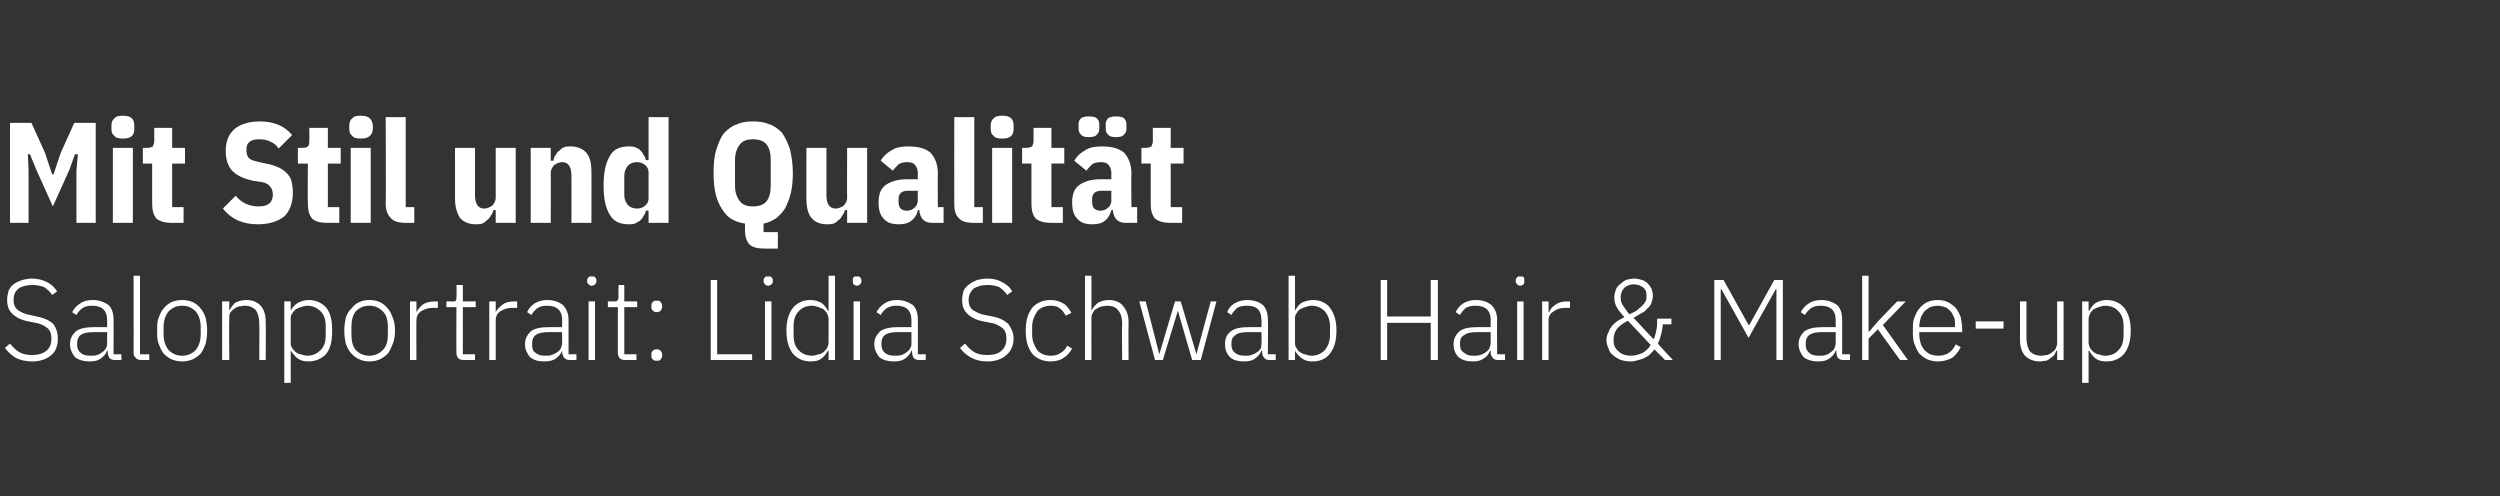
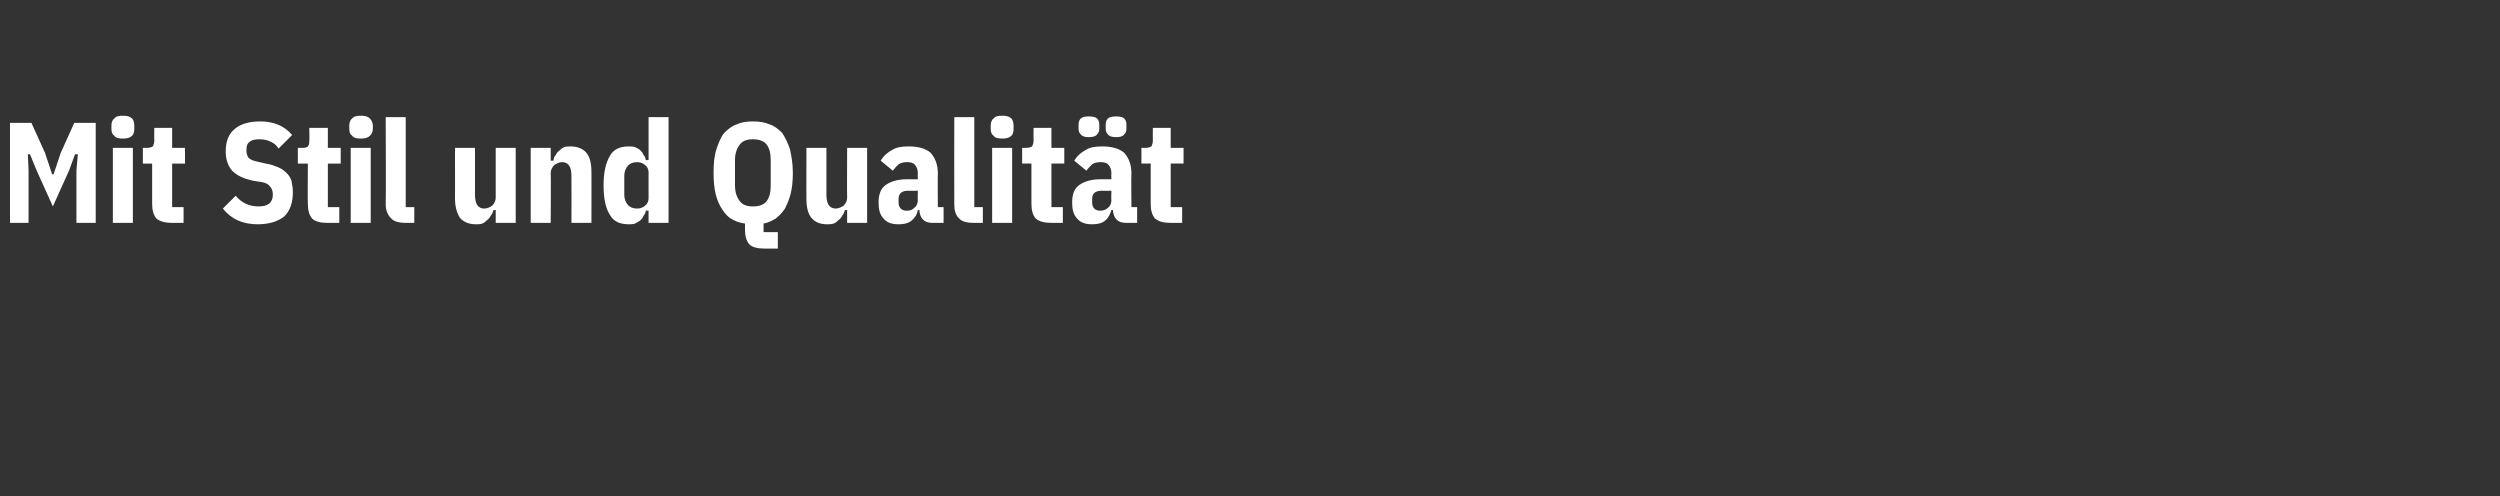
<svg xmlns="http://www.w3.org/2000/svg" version="1.1" width="350px" height="69.5px" viewBox="0 -1 350 69.5" style="top:-1px">
  <rect x="0" y="-1" width="350" height="69.5" fill="#333333" stroke="none" />
  <desc>Mit Stil und Qualit t Salonportrait: Lidia Schwab Hair &amp; Make up</desc>
  <defs />
  <g id="Polygon257462">
-     <path d="m4.5 49.6c-.9 0-1.7-.2-2.3-.5c-.6-.4-1.1-.8-1.5-1.4c0 0 .7-.6.7-.6c.4.5.8.9 1.3 1.2c.5.3 1.1.4 1.8.4c.9 0 1.5-.2 2-.6c.5-.4.7-1 .7-1.7c0-.7-.2-1.2-.6-1.5c-.4-.3-.9-.6-1.6-.7c0 0-1-.2-1-.2c-1.1-.2-1.8-.6-2.3-1.1c-.5-.5-.7-1.1-.7-1.9c0-.5.1-.9.2-1.3c.2-.4.4-.7.7-.9c.4-.3.7-.4 1.2-.6c.4-.1.9-.2 1.4-.2c.8 0 1.5.2 2.1.5c.6.3 1 .7 1.4 1.3c0 0-.7.5-.7.5c-.3-.5-.7-.8-1.1-1.1c-.5-.2-1.1-.3-1.7-.3c-.8 0-1.5.2-1.9.5c-.5.4-.7.9-.7 1.6c0 .6.2 1.1.6 1.4c.4.3 1 .6 1.7.7c0 0 .9.2.9.2c1.1.2 1.9.6 2.4 1.1c.4.6.6 1.2.6 2c0 1-.3 1.8-.9 2.3c-.7.6-1.6.9-2.7.9zm11.6-.2c-.4 0-.6-.1-.8-.3c-.1-.2-.2-.4-.2-.7c-.04-.01 0-.3 0-.3c0 0-.12 0-.1 0c-.2.5-.5.8-.9 1.1c-.4.3-.9.4-1.6.4c-.8 0-1.5-.2-2-.6c-.4-.5-.7-1.1-.7-1.8c0-.8.3-1.3.8-1.8c.5-.4 1.4-.6 2.5-.6c.04-.01 1.9 0 1.9 0c0 0 .01-.97 0-1c0-1.3-.7-2-2.1-2c-.5 0-1 .1-1.3.3c-.4.3-.7.6-.9 1c0 0-.6-.4-.6-.4c.3-.5.6-.9 1.1-1.2c.4-.3 1-.5 1.8-.5c.9 0 1.6.3 2.2.7c.5.5.7 1.2.7 2.1c.01-.04 0 4.8 0 4.8l1.1 0l0 .8c0 0-.91 0-.9 0zm-3.4-.6c.3 0 .6 0 .9-.1c.3-.1.5-.2.7-.4c.2-.1.4-.3.5-.5c.2-.3.2-.5.2-.8c.01.01 0-1.5 0-1.5c0 0-1.89-.02-1.9 0c-.8 0-1.4.1-1.8.4c-.3.2-.5.6-.5 1.1c0 0 0 .3 0 .3c0 .5.2.9.5 1.1c.3.3.8.4 1.4.4zm7 .6c-.3 0-.5-.1-.7-.3c-.2-.2-.3-.4-.3-.7c.03.01 0-10.8 0-10.8l.9 0l0 11l1.3 0l0 .8c0 0-1.17 0-1.2 0zm5.8.2c-.5 0-1-.1-1.5-.3c-.4-.2-.8-.5-1.1-.8c-.3-.4-.5-.9-.7-1.4c-.2-.5-.2-1.1-.2-1.8c0-.7 0-1.3.2-1.8c.2-.5.4-1 .7-1.3c.3-.4.7-.7 1.1-.9c.5-.2 1-.3 1.5-.3c.5 0 1 .1 1.5.3c.4.2.8.5 1.1.9c.3.3.5.8.7 1.3c.1.5.2 1.1.2 1.8c0 .7-.1 1.3-.2 1.8c-.2.5-.4 1-.7 1.4c-.3.3-.7.6-1.1.8c-.5.2-1 .3-1.5.3zm0-.8c.8 0 1.4-.3 1.9-.8c.4-.5.7-1.2.7-2.2c0 0 0-1 0-1c0-1-.3-1.7-.7-2.2c-.5-.5-1.1-.8-1.9-.8c-.8 0-1.4.3-1.9.8c-.4.5-.7 1.2-.7 2.2c0 0 0 1 0 1c0 1 .3 1.7.7 2.2c.5.5 1.1.8 1.9.8zm5.6.6l0-8.2l1 0l0 1.3c0 0 0 0 0 0c.2-.4.5-.8.8-1.1c.4-.2.9-.4 1.6-.4c.9 0 1.5.3 2 .8c.5.6.7 1.3.7 2.3c.03.04 0 5.3 0 5.3l-.9 0c0 0 .03-5.1 0-5.1c0-.8-.2-1.5-.5-1.9c-.4-.4-.9-.6-1.5-.6c-.3 0-.6.1-.9.1c-.2.1-.5.2-.7.4c-.2.1-.3.3-.5.5c-.1.3-.1.5-.1.8c-.05.04 0 5.8 0 5.8l-1 0zm8.7-8.2l.9 0l0 1.3c0 0 .03.02 0 0c.2-.4.5-.8 1-1.1c.4-.2.9-.4 1.5-.4c1 0 1.9.4 2.5 1.1c.6.8.8 1.8.8 3.2c0 1.4-.2 2.4-.8 3.2c-.6.7-1.5 1.1-2.5 1.1c-.6 0-1.1-.1-1.5-.4c-.4-.3-.7-.7-1-1.1c.03-.01 0 0 0 0l0 4.5l-.9 0l0-11.4zm3.2 7.6c.8 0 1.4-.3 1.9-.8c.5-.5.7-1.2.7-2.1c0 0 0-1.2 0-1.2c0-.9-.2-1.6-.7-2.1c-.5-.5-1.1-.8-1.9-.8c-.3 0-.6.1-.9.2c-.3.1-.5.2-.7.3c-.2.2-.4.4-.5.6c-.2.2-.2.5-.2.8c0 0 0 3.2 0 3.2c0 .3 0 .6.2.8c.1.2.3.4.5.6c.2.1.4.3.7.3c.3.1.6.2.9.2zm8.7.8c-.5 0-1-.1-1.4-.3c-.5-.2-.8-.5-1.1-.8c-.4-.4-.6-.9-.8-1.4c-.1-.5-.2-1.1-.2-1.8c0-.7.1-1.3.2-1.8c.2-.5.4-1 .8-1.3c.3-.4.6-.7 1.1-.9c.4-.2.9-.3 1.4-.3c.6 0 1 .1 1.5.3c.4.2.8.5 1.1.9c.3.3.5.8.7 1.3c.2.5.3 1.1.3 1.8c0 .7-.1 1.3-.3 1.8c-.2.5-.4 1-.7 1.4c-.3.3-.7.6-1.1.8c-.5.2-.9.3-1.5.3zm0-.8c.8 0 1.4-.3 1.9-.8c.5-.5.7-1.2.7-2.2c0 0 0-1 0-1c0-1-.2-1.7-.7-2.2c-.5-.5-1.1-.8-1.9-.8c-.8 0-1.4.3-1.9.8c-.4.5-.6 1.2-.6 2.2c0 0 0 1 0 1c0 1 .2 1.7.6 2.2c.5.5 1.1.8 1.9.8zm5.7.6l0-8.2l.9 0l0 1.5c0 0 .04-.02 0 0c.2-.4.5-.7.8-1c.4-.3 1-.5 1.7-.5c-.04.01.5 0 .5 0l0 .9c0 0-.71 0-.7 0c-.7 0-1.2.2-1.7.5c-.4.3-.6.7-.6 1.2c-.03 0 0 5.6 0 5.6l-.9 0zm7.5 0c-.4 0-.6-.1-.8-.3c-.1-.2-.2-.4-.2-.7c-.03-.01 0-6.4 0-6.4l-1.4 0l0-.8c0 0 .88.01.9 0c.2 0 .3 0 .4-.1c.1-.1.1-.3.1-.5c.05-.02 0-1.7 0-1.7l.9 0l0 2.3l1.8 0l0 .8l-1.8 0l0 6.6l1.7 0l0 .8c0 0-1.63 0-1.6 0zm3.6 0l0-8.2l.9 0l0 1.5c0 0 .05-.02 0 0c.2-.4.5-.7.9-1c.3-.3.9-.5 1.6-.5c-.03.01.5 0 .5 0l0 .9c0 0-.7 0-.7 0c-.7 0-1.2.2-1.7.5c-.4.3-.6.7-.6 1.2c-.01 0 0 5.6 0 5.6l-.9 0zm11.3 0c-.4 0-.6-.1-.8-.3c-.2-.2-.2-.4-.3-.7c.03-.01 0-.3 0-.3c0 0-.05 0 0 0c-.2.5-.5.8-.9 1.1c-.4.3-1 .4-1.6.4c-.9 0-1.5-.2-2-.6c-.4-.5-.7-1.1-.7-1.8c0-.8.3-1.3.8-1.8c.5-.4 1.3-.6 2.5-.6c.01-.01 1.9 0 1.9 0c0 0-.02-.97 0-1c0-1.3-.7-2-2.1-2c-.5 0-1 .1-1.3.3c-.4.3-.7.6-.9 1c0 0-.6-.4-.6-.4c.2-.5.6-.9 1-1.2c.5-.3 1.1-.5 1.8-.5c1 0 1.7.3 2.2.7c.5.5.8 1.2.8 2.1c-.01-.04 0 4.8 0 4.8l1.1 0l0 .8c0 0-.94 0-.9 0zm-3.5-.6c.4 0 .7 0 .9-.1c.3-.1.6-.2.8-.4c.2-.1.4-.3.5-.5c.1-.3.2-.5.2-.8c-.02.01 0-1.5 0-1.5c0 0-1.92-.02-1.9 0c-.8 0-1.4.1-1.8.4c-.3.2-.5.6-.5 1.1c0 0 0 .3 0 .3c0 .5.1.9.5 1.1c.3.3.8.4 1.3.4zm6.5-9.8c-.2 0-.3-.1-.4-.2c-.1-.1-.2-.2-.2-.4c0 0 0-.2 0-.2c0-.1.1-.3.2-.4c.1-.1.2-.1.4-.1c.3 0 .4 0 .5.1c.1.1.2.3.2.4c0 0 0 .2 0 .2c0 .2-.1.3-.2.4c-.1.1-.2.2-.5.2zm-.4 2.2l.9 0l0 8.2l-.9 0l0-8.2zm5.1 8.2c-.4 0-.6-.1-.8-.3c-.1-.2-.2-.4-.2-.7c-.02-.01 0-6.4 0-6.4l-1.4 0l0-.8c0 0 .89.01.9 0c.2 0 .4 0 .4-.1c.1-.1.2-.3.2-.5c-.04-.02 0-1.7 0-1.7l.8 0l0 2.3l1.8 0l0 .8l-1.8 0l0 6.6l1.7 0l0 .8c0 0-1.63 0-1.6 0zm4.4.1c-.2 0-.4 0-.5-.2c-.2-.1-.2-.3-.2-.5c0 0 0-.2 0-.2c0-.2 0-.3.2-.5c.1-.1.3-.2.5-.2c.3 0 .5.1.6.2c.1.2.2.3.2.5c0 0 0 .2 0 .2c0 .2-.1.4-.2.5c-.1.2-.3.2-.6.2zm0-6.8c-.2 0-.4-.1-.5-.2c-.2-.2-.2-.3-.2-.5c0 0 0-.2 0-.2c0-.2 0-.4.2-.5c.1-.2.3-.2.5-.2c.3 0 .5 0 .6.2c.1.1.2.3.2.5c0 0 0 .2 0 .2c0 .2-.1.3-.2.5c-.1.1-.3.2-.6.2zm7.6 6.7l0-11.2l.9 0l0 10.4l4.9 0l0 .8l-5.8 0zm8-10.4c-.2 0-.3-.1-.4-.2c-.1-.1-.2-.2-.2-.4c0 0 0-.2 0-.2c0-.1.1-.3.2-.4c.1-.1.2-.1.4-.1c.3 0 .4 0 .5.1c.1.1.2.3.2.4c0 0 0 .2 0 .2c0 .2-.1.3-.2.4c-.1.1-.2.2-.5.2zm-.4 2.2l.9 0l0 8.2l-.9 0l0-8.2zm8.9 6.9c0 0-.05-.01-.1 0c-.2.4-.5.8-.9 1.1c-.4.3-.9.4-1.5.4c-1.1 0-1.9-.4-2.5-1.1c-.6-.8-.9-1.8-.9-3.2c0-1.4.3-2.4.9-3.2c.6-.7 1.4-1.1 2.5-1.1c.6 0 1.1.2 1.5.4c.4.3.7.7.9 1.1c.05.02.1 0 .1 0l0-4.9l.9 0l0 11.8l-.9 0l0-1.3zm-2.3.7c.3 0 .6-.1.9-.2c.3 0 .5-.2.7-.3c.2-.2.4-.4.5-.6c.1-.2.2-.5.2-.8c0 0 0-3.2 0-3.2c0-.3-.1-.6-.2-.8c-.1-.2-.3-.4-.5-.6c-.2-.1-.4-.2-.7-.3c-.3-.1-.6-.2-.9-.2c-.8 0-1.5.3-1.9.8c-.5.5-.7 1.2-.7 2.1c0 0 0 1.2 0 1.2c0 .9.2 1.6.7 2.1c.4.5 1.1.8 1.9.8zm6.3-9.8c-.2 0-.4-.1-.5-.2c-.1-.1-.1-.2-.1-.4c0 0 0-.2 0-.2c0-.1 0-.3.1-.4c.1-.1.3-.1.5-.1c.2 0 .3 0 .4.1c.1.1.2.3.2.4c0 0 0 .2 0 .2c0 .2-.1.3-.2.4c-.1.1-.2.2-.4.2zm-.5 2.2l.9 0l0 8.2l-.9 0l0-8.2zm9.2 8.2c-.4 0-.6-.1-.8-.3c-.1-.2-.2-.4-.2-.7c-.04-.01 0-.3 0-.3c0 0-.12 0-.1 0c-.2.5-.5.8-.9 1.1c-.4.3-.9.4-1.6.4c-.8 0-1.5-.2-2-.6c-.4-.5-.7-1.1-.7-1.8c0-.8.3-1.3.8-1.8c.5-.4 1.4-.6 2.5-.6c.04-.01 1.9 0 1.9 0c0 0 .01-.97 0-1c0-1.3-.7-2-2.1-2c-.5 0-.9.1-1.3.3c-.4.3-.7.6-.9 1c0 0-.6-.4-.6-.4c.3-.5.6-.9 1.1-1.2c.4-.3 1-.5 1.8-.5c.9 0 1.6.3 2.2.7c.5.5.7 1.2.7 2.1c.02-.04 0 4.8 0 4.8l1.1 0l0 .8c0 0-.91 0-.9 0zm-3.4-.6c.3 0 .6 0 .9-.1c.3-.1.5-.2.7-.4c.2-.1.4-.3.5-.5c.2-.3.2-.5.2-.8c.01.01 0-1.5 0-1.5c0 0-1.89-.02-1.9 0c-.8 0-1.4.1-1.8.4c-.3.2-.5.6-.5 1.1c0 0 0 .3 0 .3c0 .5.2.9.5 1.1c.3.3.8.4 1.4.4zm12.9.8c-.9 0-1.6-.2-2.2-.5c-.7-.4-1.2-.8-1.6-1.4c0 0 .7-.6.7-.6c.4.5.8.9 1.3 1.2c.5.3 1.1.4 1.9.4c.8 0 1.5-.2 1.9-.6c.5-.4.7-1 .7-1.7c0-.7-.2-1.2-.6-1.5c-.4-.3-.9-.6-1.6-.7c0 0-1-.2-1-.2c-1.1-.2-1.8-.6-2.3-1.1c-.5-.5-.7-1.1-.7-1.9c0-.5.1-.9.2-1.3c.2-.4.5-.7.8-.9c.3-.3.7-.4 1.1-.6c.4-.1.9-.2 1.4-.2c.9 0 1.6.2 2.1.5c.6.3 1.1.7 1.4 1.3c0 0-.7.5-.7.5c-.3-.5-.7-.8-1.1-1.1c-.5-.2-1-.3-1.7-.3c-.8 0-1.4.2-1.9.5c-.4.4-.7.9-.7 1.6c0 .6.2 1.1.6 1.4c.5.3 1 .6 1.7.7c0 0 1 .2 1 .2c1.1.2 1.8.6 2.3 1.1c.4.6.7 1.2.7 2c0 1-.4 1.8-1 2.3c-.7.6-1.5.9-2.7.9zm8.9 0c-1.1 0-2-.4-2.6-1.1c-.6-.8-.9-1.8-.9-3.2c0-1.4.3-2.4.9-3.2c.6-.7 1.5-1.1 2.6-1.1c.7 0 1.3.2 1.8.5c.5.3.8.8 1.1 1.3c0 0-.8.4-.8.4c-.2-.4-.5-.8-.8-1c-.3-.3-.8-.4-1.3-.4c-.8 0-1.5.3-1.9.8c-.4.6-.7 1.3-.7 2.1c0 0 0 1.2 0 1.2c0 .8.3 1.5.7 2.1c.4.5 1.1.8 1.9.8c.5 0 1-.1 1.4-.4c.4-.2.7-.6.9-1c0 0 .7.4.7.4c-.3.5-.7 1-1.2 1.3c-.4.3-1.1.5-1.8.5zm4.8-12l.9 0l0 4.9c0 0 .02 0 0 0c.2-.4.5-.8.9-1.1c.3-.2.9-.4 1.5-.4c.9 0 1.6.3 2 .8c.5.6.8 1.3.8 2.3c-.04.04 0 5.3 0 5.3l-.9 0c0 0-.05-5.1 0-5.1c0-.8-.2-1.5-.6-1.9c-.3-.4-.8-.6-1.5-.6c-.3 0-.6.1-.8.1c-.3.1-.5.2-.8.4c-.2.1-.3.3-.4.5c-.2.3-.2.5-.2.8c-.02.04 0 5.8 0 5.8l-.9 0l0-11.8zm7.6 3.6l.9 0l1.9 7.4l0 0l2.2-7.4l.8 0l2.2 7.4l0 0l2-7.4l.8 0l-2.2 8.2l-1.2 0l-2-6.9l0 0l-2.1 6.9l-1.1 0l-2.2-8.2zm18.2 8.2c-.3 0-.6-.1-.7-.3c-.2-.2-.3-.4-.3-.7c-.01-.01 0-.3 0-.3c0 0-.09 0-.1 0c-.2.5-.5.8-.9 1.1c-.4.3-.9.4-1.5.4c-.9 0-1.6-.2-2-.6c-.5-.5-.7-1.1-.7-1.8c0-.8.2-1.3.8-1.8c.5-.4 1.3-.6 2.5-.6c-.02-.01 1.8 0 1.8 0c0 0 .05-.97 0-1c0-1.3-.6-2-2-2c-.6 0-1 .1-1.4.3c-.3.3-.6.6-.8 1c0 0-.6-.4-.6-.4c.2-.5.5-.9 1-1.2c.5-.3 1.1-.5 1.8-.5c1 0 1.7.3 2.2.7c.5.5.7 1.2.7 2.1c.05-.04 0 4.8 0 4.8l1.1 0l0 .8c0 0-.88 0-.9 0zm-3.4-.6c.3 0 .6 0 .9-.1c.3-.1.5-.2.8-.4c.2-.1.3-.3.5-.5c.1-.3.1-.5.1-.8c.05.01 0-1.5 0-1.5c0 0-1.85-.02-1.9 0c-.8 0-1.4.1-1.7.4c-.4.2-.6.6-.6 1.1c0 0 0 .3 0 .3c0 .5.2.9.5 1.1c.4.3.8.4 1.4.4zm6.1-11.2l.9 0l0 4.9c0 0 .02.02 0 0c.2-.4.5-.8.9-1.1c.4-.2 1-.4 1.6-.4c1 0 1.9.4 2.4 1.1c.6.8.9 1.8.9 3.2c0 1.4-.3 2.4-.9 3.2c-.5.7-1.4 1.1-2.4 1.1c-.6 0-1.1-.1-1.5-.4c-.4-.3-.8-.7-1-1.1c.02-.01 0 0 0 0l0 1.3l-.9 0l0-11.8zm3.2 11.2c.8 0 1.4-.3 1.9-.8c.4-.5.7-1.2.7-2.1c0 0 0-1.2 0-1.2c0-.9-.3-1.6-.7-2.1c-.5-.5-1.1-.8-1.9-.8c-.3 0-.6.1-.9.2c-.3.1-.5.2-.7.3c-.3.2-.4.4-.5.6c-.2.2-.2.5-.2.8c0 0 0 3.2 0 3.2c0 .3 0 .6.2.8c.1.2.2.4.5.6c.2.1.4.3.7.3c.3.1.6.2.9.2zm16.7-4.6l-6.1 0l0 5.2l-.9 0l0-11.2l.9 0l0 5.1l6.1 0l0-5.1l1 0l0 11.2l-1 0l0-5.2zm9.4 5.2c-.3 0-.6-.1-.7-.3c-.2-.2-.3-.4-.3-.7c.01-.01 0-.3 0-.3c0 0-.07 0-.1 0c-.2.5-.4.8-.9 1.1c-.4.3-.9.4-1.5.4c-.9 0-1.5-.2-2-.6c-.5-.5-.7-1.1-.7-1.8c0-.8.3-1.3.8-1.8c.5-.4 1.3-.6 2.5-.6c-.01-.01 1.9 0 1.9 0c0 0-.04-.97 0-1c0-1.3-.7-2-2.1-2c-.6 0-1 .1-1.4.3c-.3.3-.6.6-.8 1c0 0-.6-.4-.6-.4c.2-.5.6-.9 1-1.2c.5-.3 1.1-.5 1.8-.5c1 0 1.7.3 2.2.7c.5.5.8 1.2.8 2.1c-.04-.04 0 4.8 0 4.8l1.1 0l0 .8c0 0-.96 0-1 0zm-3.4-.6c.3 0 .6 0 .9-.1c.3-.1.6-.2.8-.4c.2-.1.4-.3.5-.5c.1-.3.2-.5.2-.8c-.04.01 0-1.5 0-1.5c0 0-1.94-.02-1.9 0c-.9 0-1.4.1-1.8.4c-.4.2-.6.6-.6 1.1c0 0 0 .3 0 .3c0 .5.2.9.6 1.1c.3.3.7.4 1.3.4zm6.5-9.8c-.2 0-.3-.1-.4-.2c-.1-.1-.2-.2-.2-.4c0 0 0-.2 0-.2c0-.1.1-.3.2-.4c.1-.1.2-.1.4-.1c.2 0 .4 0 .5.1c.1.1.1.3.1.4c0 0 0 .2 0 .2c0 .2 0 .3-.1.4c-.1.1-.3.2-.5.2zm-.4 2.2l.9 0l0 8.2l-.9 0l0-8.2zm3.5 8.2l0-8.2l.9 0l0 1.5c0 0 .07-.02.1 0c.1-.4.4-.7.8-1c.4-.3.9-.5 1.6-.5c-.01.01.5 0 .5 0l0 .9c0 0-.68 0-.7 0c-.7 0-1.2.2-1.6.5c-.5.3-.7.7-.7 1.2c.01 0 0 5.6 0 5.6l-.9 0zm15.7-1.5c-.1.2-.3.4-.5.6c-.2.2-.4.4-.7.5c-.3.2-.6.3-1 .4c-.3.1-.7.2-1.1.2c-.6 0-1-.1-1.4-.2c-.4-.2-.8-.4-1.1-.7c-.3-.2-.5-.5-.6-.9c-.2-.4-.3-.8-.3-1.2c0-.4.1-.8.3-1.1c.1-.4.3-.6.5-.9c.2-.2.5-.5.8-.7c.3-.2.6-.3.9-.5c-.4-.5-.8-.9-1-1.3c-.3-.5-.4-.9-.4-1.5c0-.3.1-.7.2-1c.1-.3.3-.6.6-.8c.2-.2.5-.4.8-.6c.4-.1.8-.2 1.2-.2c.4 0 .7.1 1.1.2c.3.1.6.3.8.5c.2.2.4.5.5.7c.1.3.2.6.2 1c0 .4-.1.7-.2 1c-.1.3-.3.6-.6.8c-.2.3-.5.5-.9.7c-.3.2-.7.4-1 .6c0 0 2.8 3 2.8 3c.2-.4.3-.8.4-1.3c.1-.5.1-1 .1-1.6c.05.04 2 0 2 0l0 .8c0 0-1.21.02-1.2 0c-.1 1-.3 1.9-.7 2.7c-.01.05 2.1 2.3 2.1 2.3l-1.1 0c0 0-1.48-1.52-1.5-1.5zm-2.8-9.1c-.6 0-1.1.2-1.4.5c-.3.3-.5.8-.5 1.2c0 0 0 .3 0 .3c0 .3.1.7.4 1.1c.2.3.5.7.8 1.1c.4-.2.7-.3 1-.5c.2-.2.5-.4.7-.6c.2-.2.4-.4.5-.6c.2-.2.2-.5.2-.7c0 0 0-.2 0-.2c0-.3 0-.5-.1-.7c-.1-.2-.2-.3-.4-.5c-.2-.1-.4-.2-.6-.3c-.2 0-.4-.1-.6-.1zm-2.9 7.9c0 .6.2 1.1.7 1.5c.4.4 1 .6 1.7.6c.7 0 1.2-.2 1.7-.4c.4-.3.8-.6 1.1-1.1c0 0-3.2-3.4-3.2-3.4c-.3.2-.6.3-.8.5c-.2.1-.4.3-.6.5c-.2.2-.3.4-.4.6c-.1.3-.2.6-.2.9c0 0 0 .3 0 .3zm22.8-7.2l-.1 0l-3.8 6.8l-3.8-6.8l-.1 0l0 9.9l-.9 0l0-11.2l1.3 0l3.5 6.3l.1 0l3.5-6.3l1.2 0l0 11.2l-.9 0l0-9.9zm9.4 9.9c-.4 0-.6-.1-.8-.3c-.1-.2-.2-.4-.2-.7c-.04-.01 0-.3 0-.3c0 0-.12 0-.1 0c-.2.5-.5.8-.9 1.1c-.4.3-.9.4-1.6.4c-.8 0-1.5-.2-2-.6c-.4-.5-.7-1.1-.7-1.8c0-.8.3-1.3.8-1.8c.5-.4 1.4-.6 2.5-.6c.04-.01 1.9 0 1.9 0c0 0 .01-.97 0-1c0-1.3-.7-2-2.1-2c-.5 0-1 .1-1.3.3c-.4.3-.7.6-.9 1c0 0-.6-.4-.6-.4c.3-.5.6-.9 1.1-1.2c.4-.3 1-.5 1.8-.5c.9 0 1.6.3 2.2.7c.5.5.7 1.2.7 2.1c.01-.04 0 4.8 0 4.8l1.1 0l0 .8c0 0-.91 0-.9 0zm-3.5-.6c.4 0 .7 0 1-.1c.3-.1.5-.2.7-.4c.2-.1.4-.3.5-.5c.1-.3.2-.5.2-.8c.01.01 0-1.5 0-1.5c0 0-1.89-.02-1.9 0c-.8 0-1.4.1-1.8.4c-.3.2-.5.6-.5 1.1c0 0 0 .3 0 .3c0 .5.2.9.5 1.1c.3.3.8.4 1.3.4zm6.1-11.2l.9 0l0 7.8l.1 0l1.2-1.4l2.7-2.8l1.2 0l-3.2 3.3l3.5 4.9l-1.1 0l-3.1-4.3l-1.3 1.3l0 3l-.9 0l0-11.8zm10.6 12c-.5 0-1-.1-1.5-.3c-.4-.2-.8-.5-1.1-.8c-.3-.4-.5-.9-.7-1.4c-.2-.5-.2-1.1-.2-1.8c0-.7 0-1.3.2-1.8c.2-.5.4-1 .7-1.3c.3-.4.7-.7 1.1-.9c.5-.2.9-.3 1.5-.3c.5 0 1 .1 1.4.3c.4.2.8.5 1.1.8c.3.4.5.8.7 1.3c.1.5.2 1.1.2 1.7c.01-.04 0 .4 0 .4l-6 0c0 0 0 .4 0 .4c0 .4.1.8.2 1.2c.1.3.3.6.5.9c.2.2.5.4.8.6c.4.1.7.2 1.1.2c1.2 0 2-.5 2.5-1.6c0 0 .7.4.7.4c-.3.6-.7 1.1-1.2 1.5c-.6.3-1.2.5-2 .5zm0-7.8c-.4 0-.8.1-1.1.2c-.3.2-.6.4-.8.6c-.2.3-.4.6-.5.9c-.1.4-.2.8-.2 1.2c0 .01 0 .1 0 .1l5 0c0 0 .02-.14 0-.1c0-.5 0-.9-.1-1.2c-.2-.4-.3-.7-.5-.9c-.3-.3-.5-.5-.8-.6c-.3-.1-.7-.2-1-.2zm5.3 3.2l0-1l3.9 0l0 1l-3.9 0zm11.4 3.1c0 0-.09 0-.1 0c-.1.2-.2.4-.3.6c-.1.1-.3.3-.5.4c-.2.2-.4.3-.6.4c-.3 0-.6.1-.9.1c-.9 0-1.6-.3-2.1-.8c-.5-.6-.7-1.3-.7-2.3c0-.03 0-5.3 0-5.3l.9 0c0 0 0 5.1 0 5.1c0 .8.2 1.5.5 1.9c.4.4.9.6 1.6.6c.3 0 .5-.1.8-.1c.3-.1.5-.2.7-.4c.2-.1.4-.3.5-.5c.1-.3.2-.5.2-.8c-.02-.05 0-5.8 0-5.8l.9 0l0 8.2l-.9 0l0-1.3zm3.5-6.9l.9 0l0 1.3c0 0 .05.02.1 0c.2-.4.5-.8.9-1.1c.4-.2.9-.4 1.5-.4c1.1 0 1.9.4 2.5 1.1c.6.8.9 1.8.9 3.2c0 1.4-.3 2.4-.9 3.2c-.6.7-1.4 1.1-2.5 1.1c-.6 0-1.1-.1-1.5-.4c-.4-.3-.7-.7-.9-1.1c-.05-.01-.1 0-.1 0l0 4.5l-.9 0l0-11.4zm3.2 7.6c.8 0 1.5-.3 1.9-.8c.5-.5.7-1.2.7-2.1c0 0 0-1.2 0-1.2c0-.9-.2-1.6-.7-2.1c-.4-.5-1.1-.8-1.9-.8c-.3 0-.6.1-.9.2c-.3.1-.5.2-.7.3c-.2.2-.4.4-.5.6c-.1.2-.2.5-.2.8c0 0 0 3.2 0 3.2c0 .3.1.6.2.8c.1.2.3.4.5.6c.2.1.4.3.7.3c.3.1.6.2.9.2z" stroke="none" fill="#fff" />
-   </g>
+     </g>
  <g id="Polygon257461">
    <path d="m10.7 22.9l.2-2.3l-.4 0l-.8 2.2l-2.3 5.1l-2.3-5.1l-.9-2.2l-.3 0l.1 2.3l0 7.3l-2.6 0l0-14l3 0l1.9 4.2l1 3l.2 0l1-3l1.9-4.2l3 0l0 14l-2.7 0l0-7.3zm6.5-4.5c-.6 0-1-.1-1.2-.4c-.3-.2-.4-.5-.4-1c0 0 0-.4 0-.4c0-.4.1-.8.4-1c.2-.3.6-.4 1.2-.4c.6 0 1 .1 1.3.4c.2.2.3.6.3 1c0 0 0 .4 0 .4c0 .5-.1.8-.3 1c-.3.3-.7.4-1.3.4zm-1.4 1.3l2.8 0l0 10.5l-2.8 0l0-10.5zm8.2 10.5c-.9 0-1.6-.2-2.1-.6c-.4-.5-.6-1.1-.6-2.1c0 .02 0-5.6 0-5.6l-1.3 0l0-2.2c0 0 .62 0 .6 0c.4 0 .6-.1.8-.2c.1-.2.2-.5.2-.8c-.02-.02 0-1.8 0-1.8l2.5 0l0 2.8l1.8 0l0 2.2l-1.8 0l0 6.1l1.6 0l0 2.2c0 0-1.66 0-1.7 0zm12.1.2c-2.1 0-3.7-.7-4.9-2.2c0 0 1.8-1.8 1.8-1.8c.8 1 1.9 1.5 3.2 1.5c1.3 0 2-.5 2-1.7c0-.5-.2-.9-.4-1.1c-.2-.3-.6-.5-1.1-.6c0 0-1.3-.2-1.3-.2c-1.3-.3-2.2-.7-2.9-1.4c-.6-.7-.9-1.6-.9-2.7c0-1.4.4-2.4 1.2-3.1c.8-.7 2-1.1 3.6-1.1c1.9 0 3.4.6 4.5 1.9c0 0-1.9 1.9-1.9 1.9c-.3-.5-.7-.8-1.2-1c-.4-.2-.9-.3-1.5-.3c-.6 0-1.1.1-1.4.4c-.3.2-.4.6-.4 1.1c0 .5.1.8.3 1.1c.2.2.6.4 1.1.5c0 0 1.3.3 1.3.3c.7.1 1.2.3 1.7.5c.5.2.9.5 1.2.8c.3.3.6.7.7 1.1c.1.5.2 1 .2 1.6c0 1.5-.4 2.6-1.2 3.4c-.9.7-2.1 1.1-3.7 1.1zm9.7-.2c-1 0-1.7-.2-2.1-.6c-.4-.5-.6-1.1-.6-2.1c-.04.02 0-5.6 0-5.6l-1.4 0l0-2.2c0 0 .68 0 .7 0c.4 0 .6-.1.7-.2c.2-.2.2-.5.2-.8c.04-.02 0-1.8 0-1.8l2.6 0l0 2.8l1.8 0l0 2.2l-1.8 0l0 6.1l1.6 0l0 2.2c0 0-1.7 0-1.7 0zm4.7-11.8c-.6 0-1-.1-1.2-.4c-.3-.2-.4-.5-.4-1c0 0 0-.4 0-.4c0-.4.1-.8.4-1c.2-.3.6-.4 1.2-.4c.6 0 1 .1 1.3.4c.2.2.4.6.4 1c0 0 0 .4 0 .4c0 .5-.2.8-.4 1c-.3.3-.7.4-1.3.4zm-1.4 1.3l2.8 0l0 10.5l-2.8 0l0-10.5zm7.7 10.5c-1 0-1.7-.2-2.1-.7c-.4-.4-.7-1-.7-1.9c.05-.04 0-12.2 0-12.2l2.8 0l0 12.6l1.2 0l0 2.2c0 0-1.23 0-1.2 0zm12.6-1.8c0 0-.33.02-.3 0c-.1.3-.2.6-.4.8c-.1.2-.3.5-.5.6c-.2.2-.4.4-.7.5c-.2.1-.6.1-.9.1c-.9 0-1.7-.3-2.2-.9c-.4-.6-.7-1.5-.7-2.7c.01.04 0-7.1 0-7.1l2.8 0c0 0 .01 6.6 0 6.6c0 1.2.4 1.9 1.3 1.9c.4 0 .8-.2 1.1-.4c.3-.3.5-.7.5-1.1c-.01-.02 0-7 0-7l2.8 0l0 10.5l-2.8 0l0-1.8zm4.9 1.8l0-10.5l2.8 0l0 1.8c0 0 .36-.02.4 0c0-.3.1-.6.3-.8c.1-.2.3-.5.5-.6c.2-.2.4-.4.7-.5c.2-.1.6-.1.9-.1c.9 0 1.7.3 2.2.9c.5.6.7 1.5.7 2.7c.02-.04 0 7.1 0 7.1l-2.8 0c0 0 .02-6.6 0-6.6c0-1.2-.4-1.9-1.3-1.9c-.4 0-.8.2-1.1.4c-.3.3-.5.7-.5 1.1c.04.02 0 7 0 7l-2.8 0zm16.5-1.7c0 0-.36-.04-.4 0c0 .2-.1.5-.3.7c-.1.3-.3.5-.5.7c-.2.1-.5.3-.7.4c-.3.1-.6.1-.9.1c-1.2 0-2.1-.4-2.6-1.3c-.6-.9-.9-2.3-.9-4.1c0-1.9.3-3.2.9-4.2c.5-.9 1.4-1.3 2.6-1.3c.3 0 .6 0 .9.1c.2.1.5.2.7.4c.2.2.4.4.5.7c.2.2.3.5.3.7c.04.04.4 0 .4 0l0-6l2.8 0l0 14.8l-2.8 0l0-1.7zm-1.6-.3c.5 0 .9-.2 1.1-.4c.3-.2.5-.6.5-1c0 0 0-3.7 0-3.7c0-.4-.2-.8-.5-1c-.2-.2-.6-.4-1.1-.4c-.6 0-1 .2-1.3.5c-.3.4-.5.8-.5 1.4c0 0 0 2.7 0 2.7c0 .6.2 1 .5 1.4c.3.3.7.5 1.3.5zm19.7 5.6c0 0-1.88.02-1.9 0c-1 0-1.7-.2-2.1-.6c-.4-.5-.6-1.1-.6-2c0 0 0-.9 0-.9c-.7-.1-1.3-.3-1.8-.6c-.6-.3-1-.8-1.4-1.4c-.4-.6-.7-1.3-.9-2.1c-.2-.8-.3-1.8-.3-3c0-1.3.1-2.4.4-3.3c.3-.9.6-1.7 1.1-2.3c.5-.5 1.1-1 1.8-1.2c.6-.3 1.4-.4 2.2-.4c.9 0 1.6.1 2.3.4c.7.2 1.3.7 1.8 1.2c.4.6.8 1.4 1.1 2.3c.2.9.4 2 .4 3.3c0 1.1-.1 2.1-.3 2.9c-.2.8-.5 1.5-.8 2.1c-.4.6-.8 1-1.3 1.4c-.5.3-1.1.6-1.7.7c0 0 0 1.2 0 1.2l2 0l0 2.3zm-3.5-5.9c.8 0 1.5-.2 1.9-.7c.4-.5.6-1.2.6-2.2c0 0 0-3.6 0-3.6c0-1-.2-1.7-.6-2.2c-.4-.5-1.1-.7-1.9-.7c-.8 0-1.4.2-1.8.7c-.4.5-.7 1.2-.7 2.2c0 0 0 3.6 0 3.6c0 1 .3 1.7.7 2.2c.4.5 1 .7 1.8.7zm13.2.5c0 0-.35.02-.3 0c-.1.3-.2.6-.4.8c-.1.2-.3.5-.5.6c-.2.2-.4.4-.7.5c-.3.1-.6.1-.9.1c-1 0-1.7-.3-2.2-.9c-.5-.6-.7-1.5-.7-2.7c-.01.04 0-7.1 0-7.1l2.8 0c0 0-.01 6.6 0 6.6c0 1.2.4 1.9 1.3 1.9c.4 0 .8-.2 1.1-.4c.3-.3.5-.7.5-1.1c-.03-.02 0-7 0-7l2.8 0l0 10.5l-2.8 0l0-1.8zm11.9 1.8c-1.1 0-1.7-.6-1.8-1.8c0 0-.2 0-.2 0c-.1.6-.4 1.1-.9 1.5c-.5.4-1.1.5-1.8.5c-.9 0-1.6-.2-2.1-.8c-.5-.5-.7-1.3-.7-2.2c0-1.2.3-2 1-2.5c.7-.5 1.7-.8 2.9-.8c.04 0 1.6 0 1.6 0c0 0-.04-.81 0-.8c0-.6-.2-1-.4-1.2c-.2-.3-.6-.4-1.1-.4c-.5 0-.9.1-1.2.3c-.3.3-.6.6-.8.9c0 0-1.7-1.4-1.7-1.4c.4-.7 1-1.2 1.6-1.5c.6-.4 1.4-.5 2.3-.5c1.4 0 2.4.3 3.1.9c.6.7 1 1.6 1 2.9c-.04-.02 0 4.7 0 4.7l.8 0l0 2.2c0 0-1.6 0-1.6 0zm-3.6-1.7c.5 0 .8-.1 1.1-.4c.3-.2.5-.6.5-1.1c-.04.04 0-1.3 0-1.3c0 0-1.3.04-1.3 0c-1 0-1.4.4-1.4 1.2c0 0 0 .4 0 .4c0 .4.1.7.3.9c.2.2.5.3.8.3zm9.4 1.7c-1 0-1.7-.2-2.1-.7c-.4-.4-.6-1-.6-1.9c-.02-.04 0-12.2 0-12.2l2.8 0l0 12.6l1.2 0l0 2.2c0 0-1.3 0-1.3 0zm4-11.8c-.6 0-1-.1-1.2-.4c-.3-.2-.4-.5-.4-1c0 0 0-.4 0-.4c0-.4.1-.8.4-1c.2-.3.6-.4 1.2-.4c.6 0 1 .1 1.3.4c.2.2.3.6.3 1c0 0 0 .4 0 .4c0 .5-.1.8-.3 1c-.3.3-.7.4-1.3.4zm-1.4 1.3l2.8 0l0 10.5l-2.8 0l0-10.5zm8.2 10.5c-.9 0-1.6-.2-2.1-.6c-.4-.5-.6-1.1-.6-2.1c0 .02 0-5.6 0-5.6l-1.3 0l0-2.2c0 0 .62 0 .6 0c.4 0 .6-.1.8-.2c.1-.2.2-.5.2-.8c-.02-.02 0-1.8 0-1.8l2.5 0l0 2.8l1.8 0l0 2.2l-1.8 0l0 6.1l1.6 0l0 2.2c0 0-1.66 0-1.7 0zm10.5 0c-1.1 0-1.7-.6-1.8-1.8c0 0-.2 0-.2 0c-.2.6-.4 1.1-.9 1.5c-.5.4-1.1.5-1.8.5c-.9 0-1.6-.2-2.1-.8c-.5-.5-.7-1.3-.7-2.2c0-1.2.3-2 1-2.5c.7-.5 1.7-.8 2.9-.8c.03 0 1.6 0 1.6 0c0 0-.05-.81 0-.8c0-.6-.2-1-.4-1.2c-.2-.3-.6-.4-1.1-.4c-.5 0-.9.1-1.2.3c-.3.3-.6.6-.8.9c0 0-1.7-1.4-1.7-1.4c.4-.7 1-1.2 1.6-1.5c.6-.4 1.4-.5 2.3-.5c1.4 0 2.4.3 3.1.9c.6.7 1 1.6 1 2.9c-.05-.02 0 4.7 0 4.7l.8 0l0 2.2c0 0-1.61 0-1.6 0zm-3.6-1.7c.4 0 .8-.1 1.1-.4c.3-.2.5-.6.5-1.1c-.05.04 0-1.3 0-1.3c0 0-1.31.04-1.3 0c-1 0-1.4.4-1.4 1.2c0 0 0 .4 0 .4c0 .4.1.7.3.9c.2.2.5.3.8.3zm-1.6-10.3c-.5 0-.9-.1-1.1-.4c-.2-.2-.3-.4-.3-.8c0 0 0-.6 0-.6c0-.3.1-.6.3-.8c.2-.2.6-.3 1.1-.3c.6 0 1 .1 1.2.3c.2.2.3.5.3.8c0 0 0 .6 0 .6c0 .4-.1.6-.3.8c-.2.3-.6.4-1.2.4zm3.9 0c-.6 0-1-.1-1.2-.4c-.2-.2-.3-.4-.3-.8c0 0 0-.6 0-.6c0-.3.1-.6.3-.8c.2-.2.6-.3 1.2-.3c.5 0 .9.1 1.1.3c.2.2.3.5.3.8c0 0 0 .6 0 .6c0 .4-.1.6-.3.8c-.2.3-.6.4-1.1.4zm7.5 12c-.9 0-1.6-.2-2.1-.6c-.4-.5-.6-1.1-.6-2.1c0 .02 0-5.6 0-5.6l-1.3 0l0-2.2c0 0 .62 0 .6 0c.4 0 .6-.1.8-.2c.1-.2.2-.5.2-.8c-.02-.02 0-1.8 0-1.8l2.5 0l0 2.8l1.8 0l0 2.2l-1.8 0l0 6.1l1.6 0l0 2.2c0 0-1.66 0-1.7 0z" stroke="none" fill="#fff" />
  </g>
</svg>